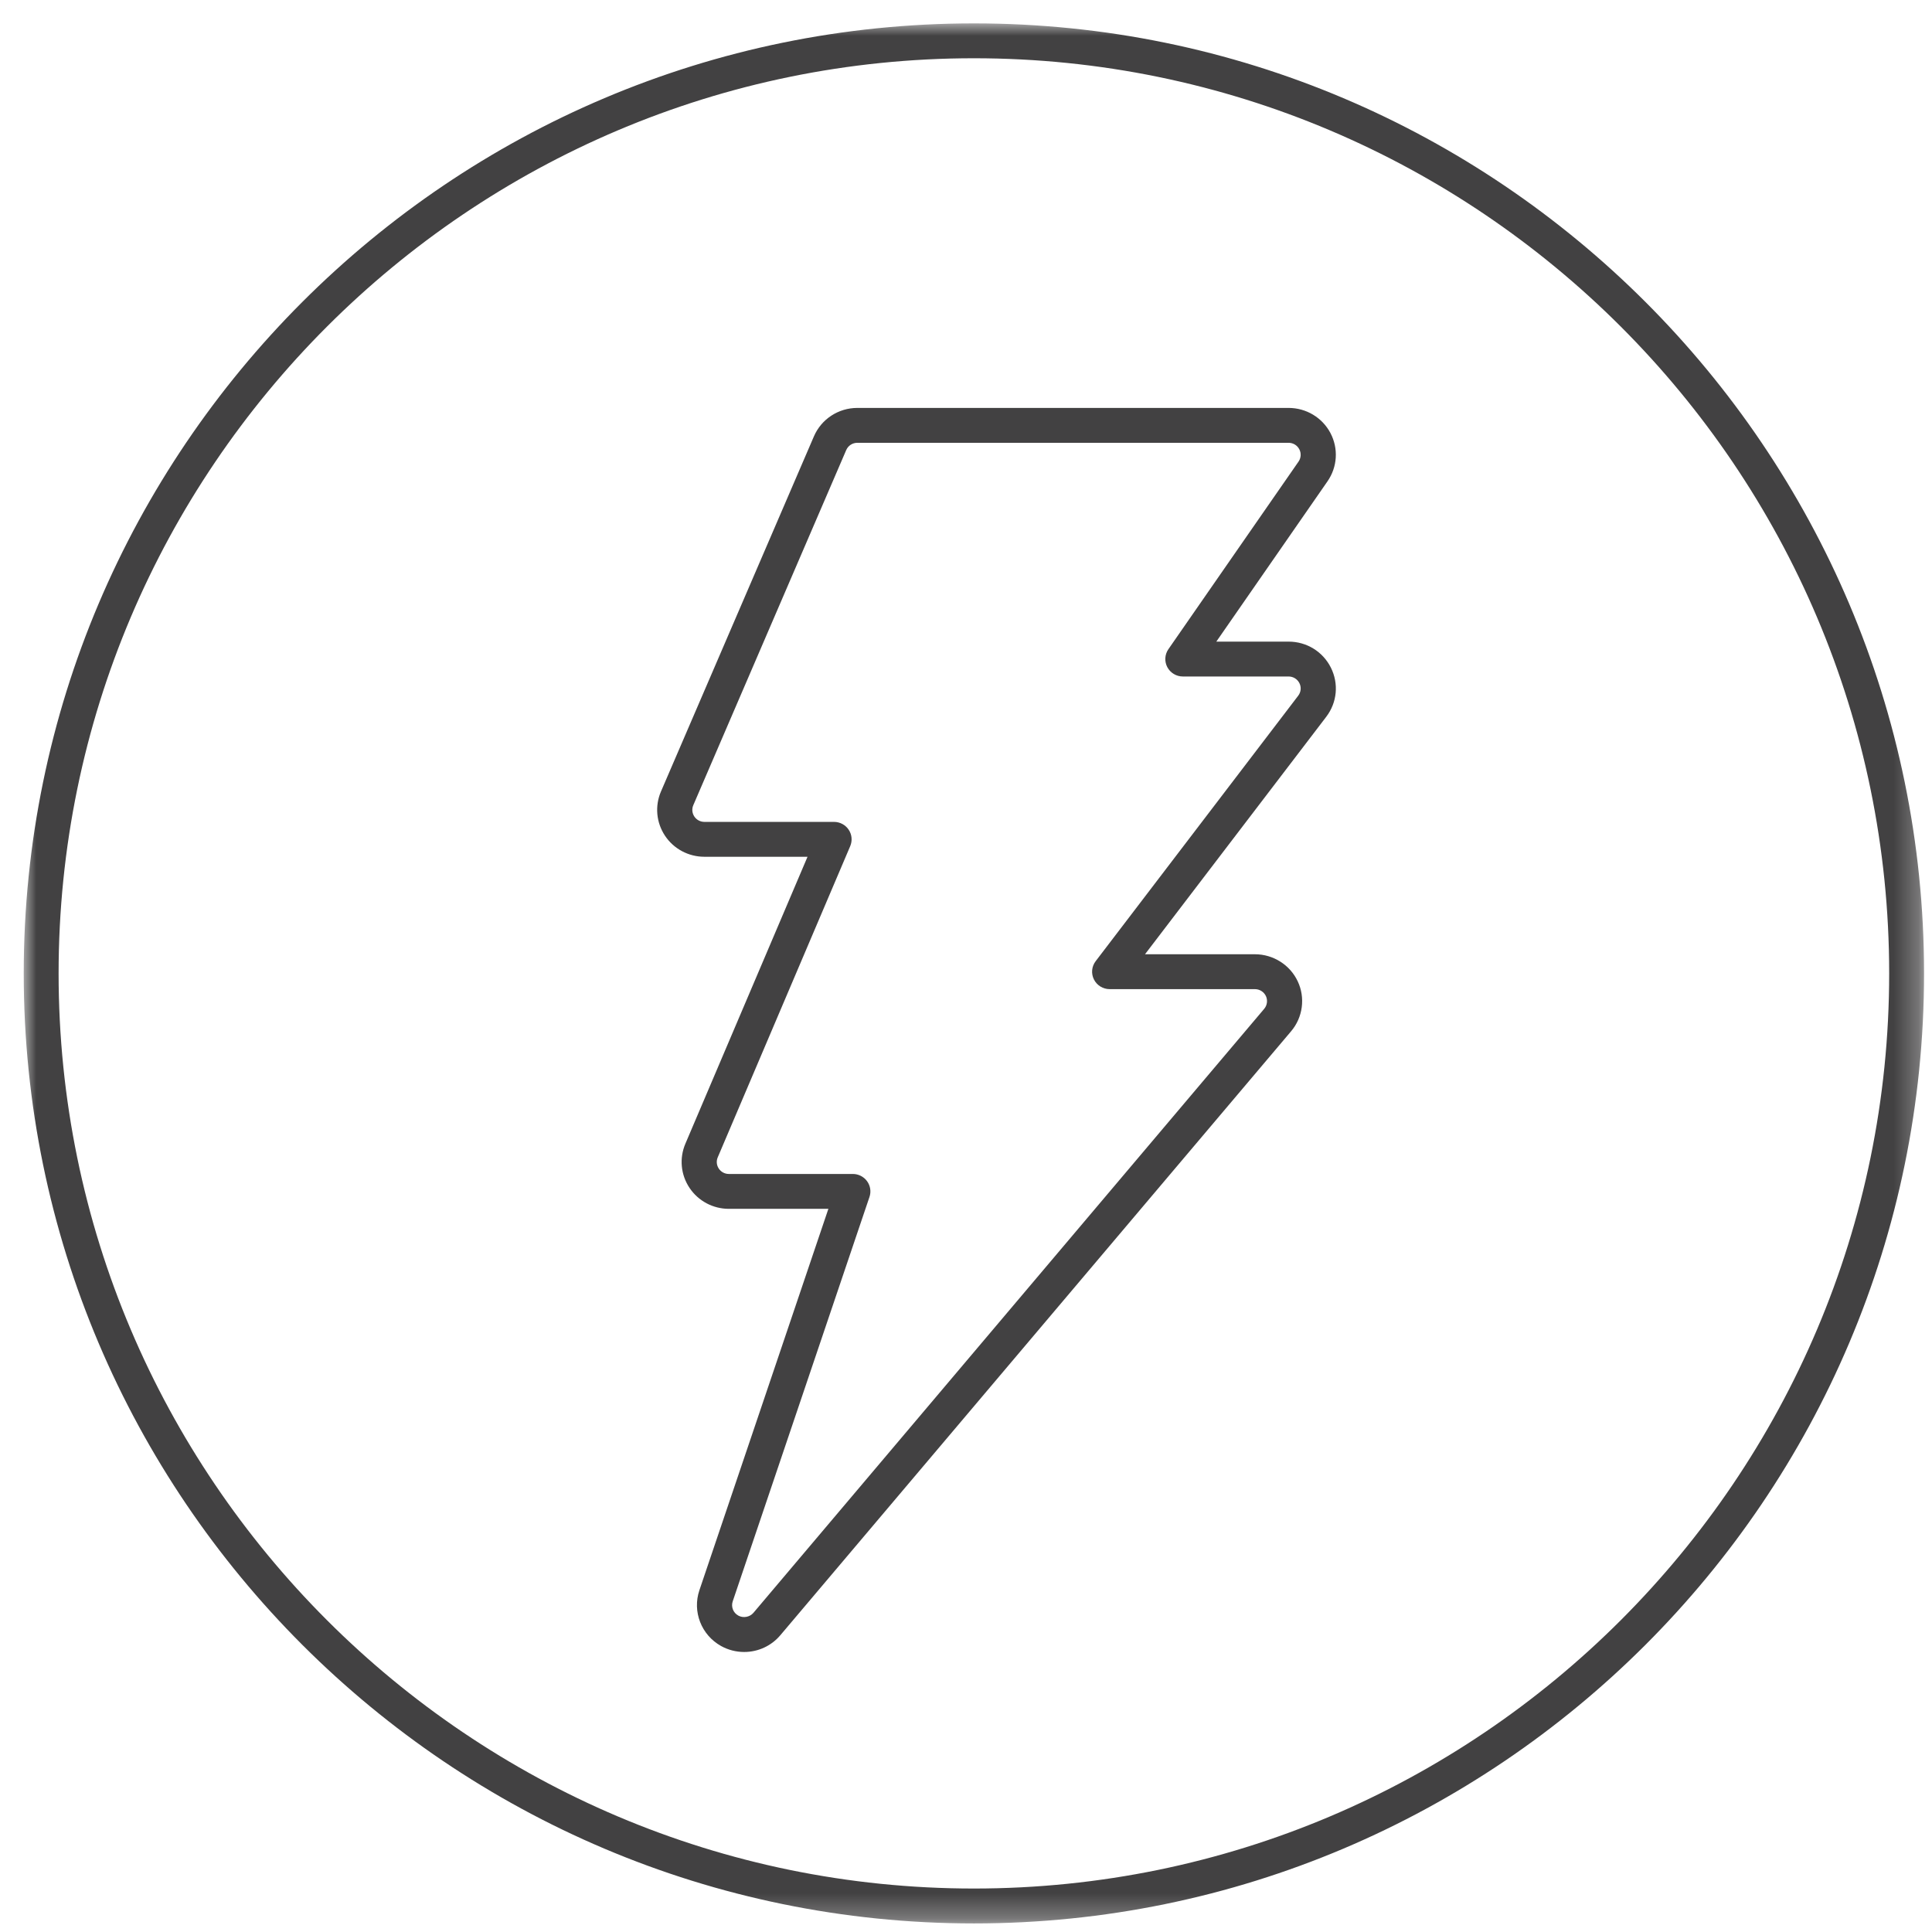
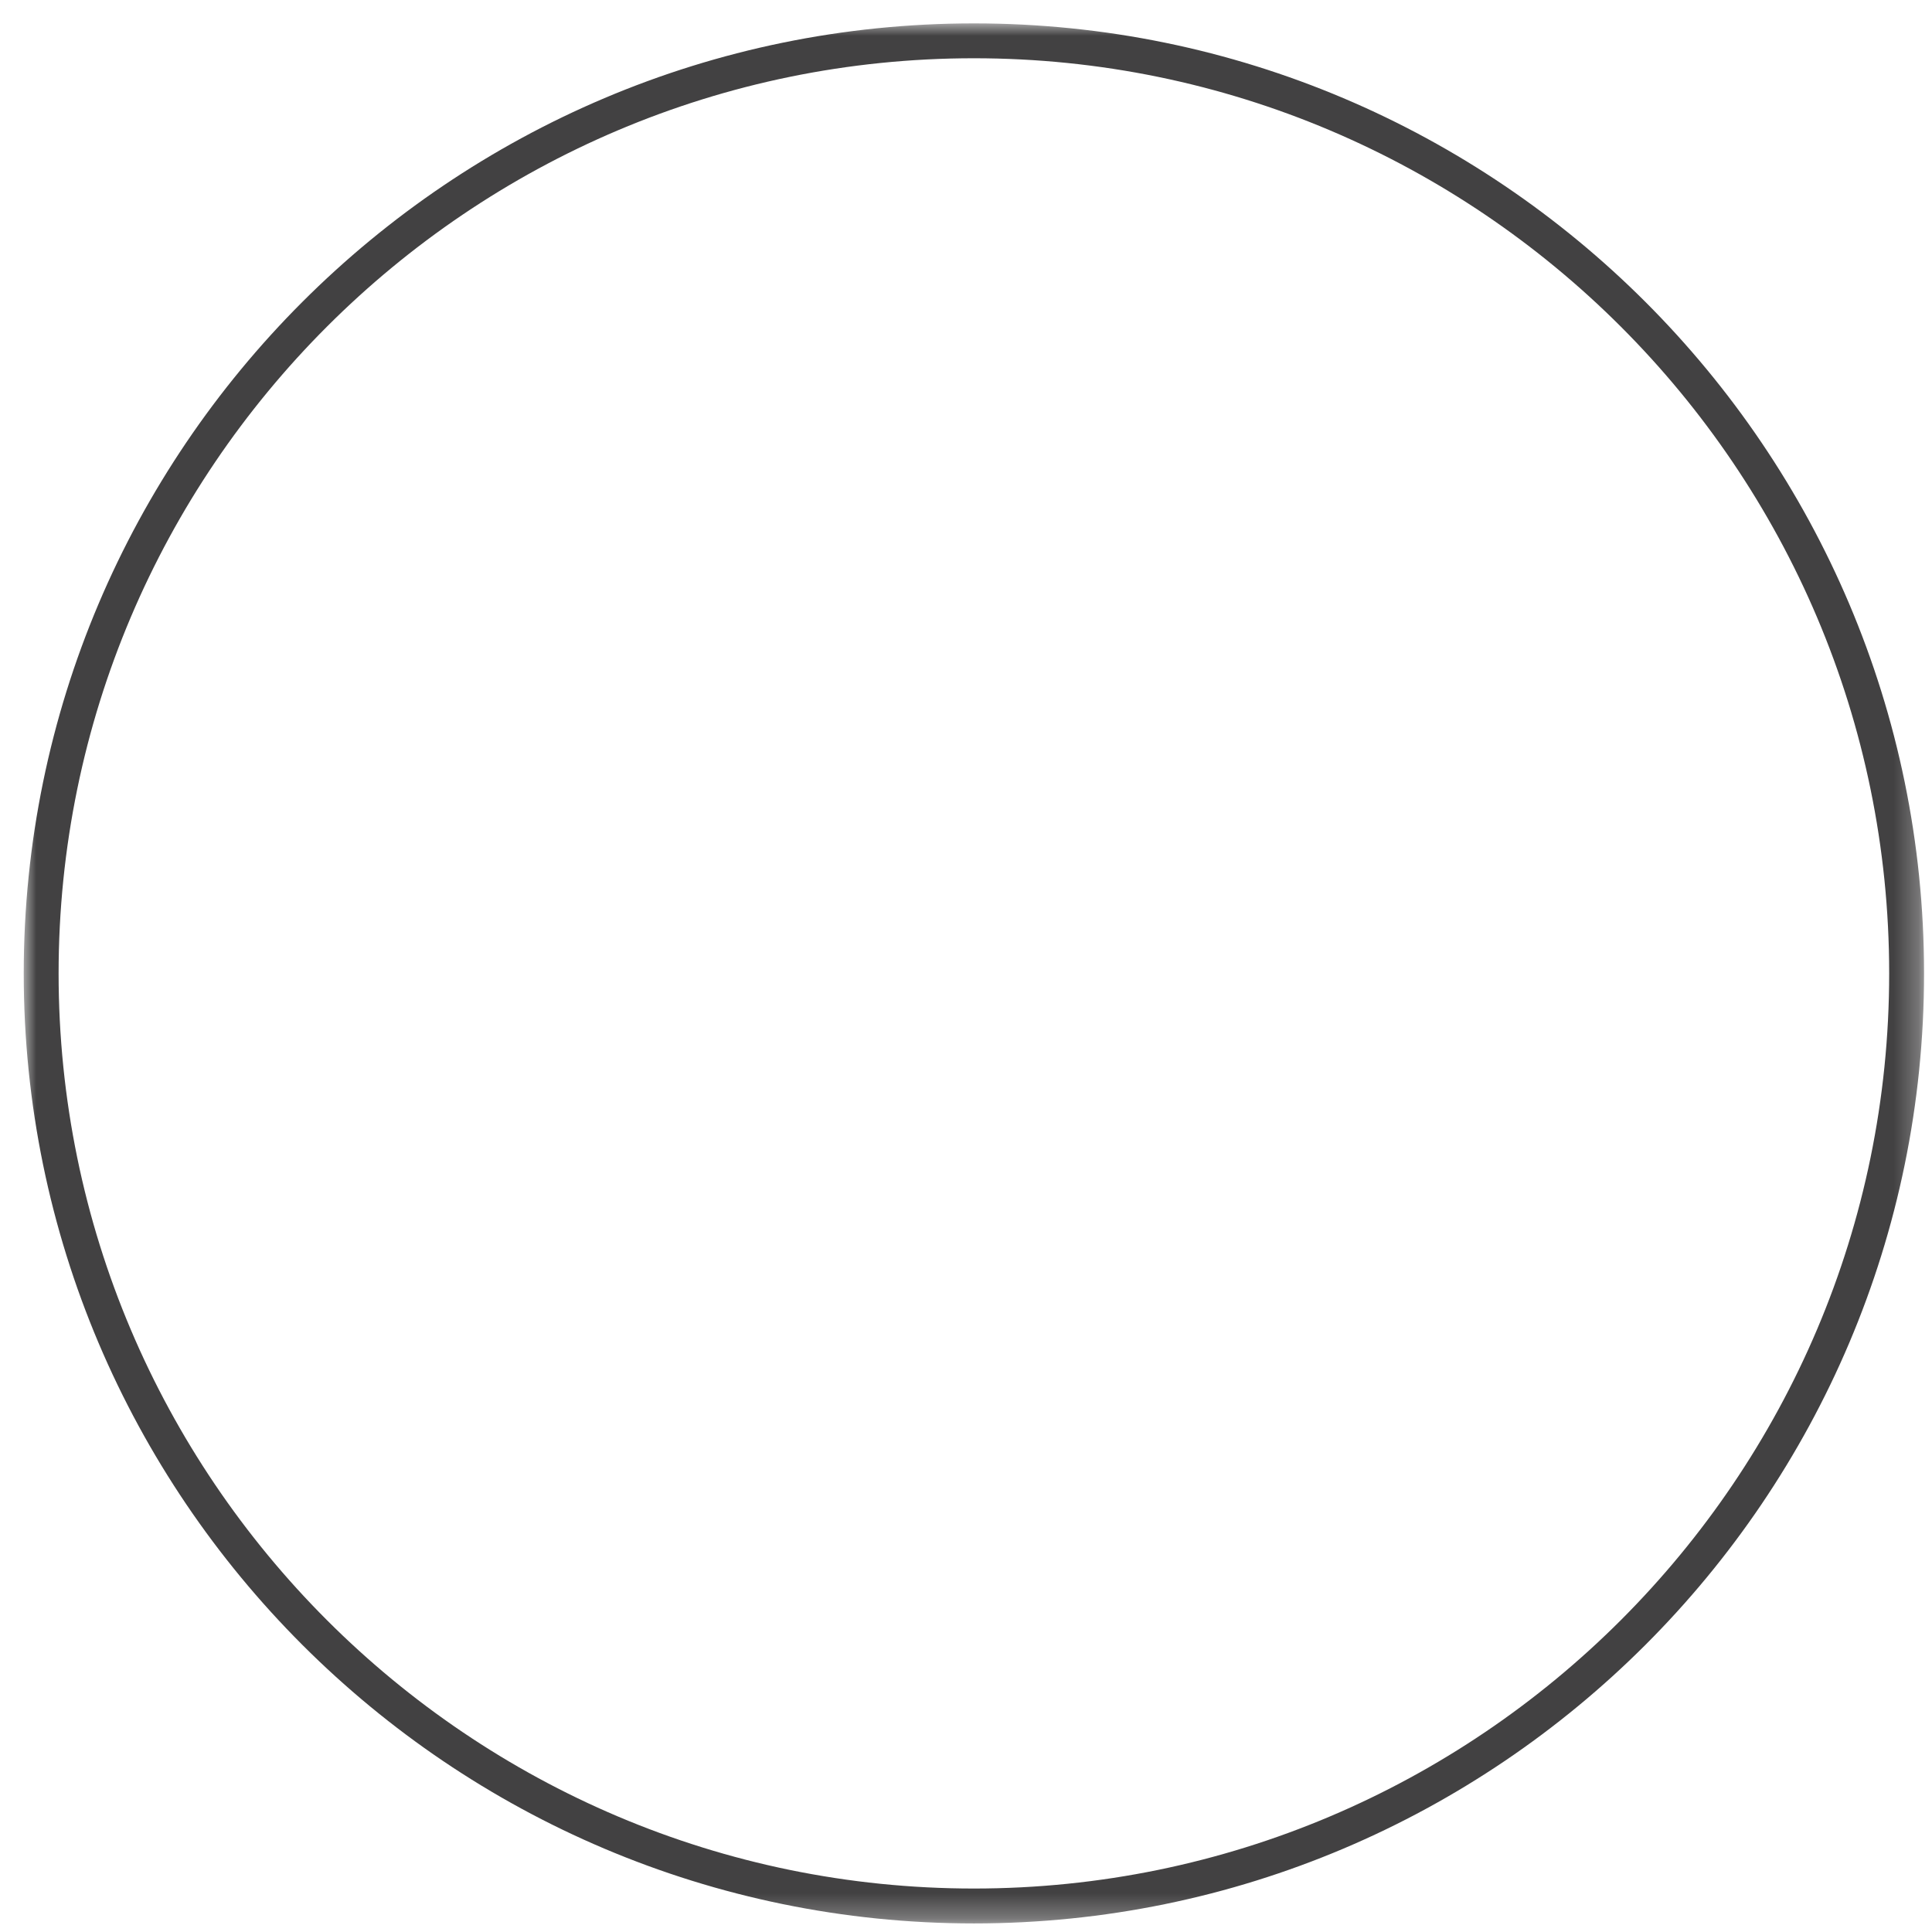
<svg xmlns="http://www.w3.org/2000/svg" xmlns:xlink="http://www.w3.org/1999/xlink" width="78px" height="78px" viewBox="0 0 78 78" version="1.1">
  <title>Group 6</title>
  <defs>
    <polygon id="path-1" points="0 0 76.721 0 76.721 76.71 0 76.71" />
  </defs>
  <g id="Campaign-Template" stroke="none" stroke-width="1" fill="none" fill-rule="evenodd">
    <g id="Desktop-the-litter-cats-love" transform="translate(-420, -2364)">
      <g id="Group-6" transform="translate(420.958, 2364.944)">
        <g id="Group-3">
          <mask id="mask-2" fill="white">
            <use xlink:href="#path-1" />
          </mask>
          <g id="Clip-2" />
          <path d="M38.361,1.408 C17.985,1.408 1.408,17.982 1.408,38.355 C1.408,58.728 17.985,75.301 38.361,75.301 C58.736,75.301 75.313,58.728 75.313,38.355 C75.313,17.982 58.736,1.408 38.361,1.408 M38.361,76.71 C17.208,76.71 0,59.504 0,38.355 C0,17.206 17.208,0 38.361,0 C59.513,0 76.721,17.206 76.721,38.355 C76.721,59.504 59.513,76.71 38.361,76.71" id="Fill-1" fill="#424142" mask="url(#mask-2)" />
        </g>
-         <path d="M33.655,16.933 C33.459,16.933 33.283,17.048 33.206,17.227 L27.032,31.564 C26.968,31.713 26.983,31.884 27.074,32.021 C27.164,32.156 27.316,32.238 27.481,32.238 L32.714,32.238 C32.952,32.238 33.174,32.356 33.305,32.553 C33.437,32.749 33.46,32.998 33.368,33.216 L28.019,45.781 C27.955,45.93 27.971,46.1 28.062,46.236 C28.152,46.371 28.304,46.452 28.468,46.452 L33.473,46.452 C33.701,46.452 33.915,46.561 34.049,46.745 C34.182,46.929 34.218,47.166 34.145,47.38 L28.624,63.706 C28.549,63.926 28.643,64.168 28.848,64.281 C29.047,64.393 29.313,64.343 29.459,64.171 L50.081,39.785 C50.202,39.642 50.229,39.439 50.15,39.27 C50.07,39.1 49.896,38.99 49.708,38.99 L43.842,38.99 C43.573,38.99 43.327,38.839 43.207,38.599 C43.087,38.36 43.114,38.074 43.277,37.861 L51.454,27.144 C51.567,26.997 51.586,26.802 51.503,26.637 C51.419,26.471 51.252,26.368 51.066,26.368 L46.798,26.368 C46.535,26.368 46.293,26.223 46.17,25.992 C46.048,25.76 46.064,25.48 46.214,25.265 L51.468,17.691 C51.57,17.542 51.582,17.351 51.497,17.192 C51.413,17.032 51.247,16.933 51.066,16.933 L33.655,16.933 Z M29.085,65.751 C28.76,65.751 28.438,65.668 28.154,65.51 C27.355,65.066 26.987,64.118 27.279,63.257 L32.486,47.86 L28.468,47.86 C27.828,47.86 27.234,47.544 26.88,47.014 C26.525,46.484 26.463,45.817 26.712,45.232 L31.644,33.646 L27.481,33.646 C26.838,33.646 26.243,33.328 25.889,32.796 C25.536,32.264 25.475,31.597 25.727,31.011 L31.902,16.673 C32.203,15.975 32.891,15.525 33.655,15.525 L51.066,15.525 C51.776,15.525 52.423,15.913 52.754,16.536 C53.084,17.16 53.039,17.909 52.636,18.489 L48.148,24.96 L51.066,24.96 C51.795,24.96 52.449,25.363 52.773,26.01 C53.097,26.657 53.026,27.418 52.586,27.995 L45.269,37.582 L49.708,37.582 C50.446,37.582 51.124,38.011 51.435,38.675 C51.748,39.338 51.643,40.13 51.168,40.69 L30.546,65.075 C30.183,65.505 29.65,65.751 29.085,65.751 L29.085,65.751 Z" id="Fill-4" fill="#424142" />
      </g>
    </g>
  </g>
</svg>